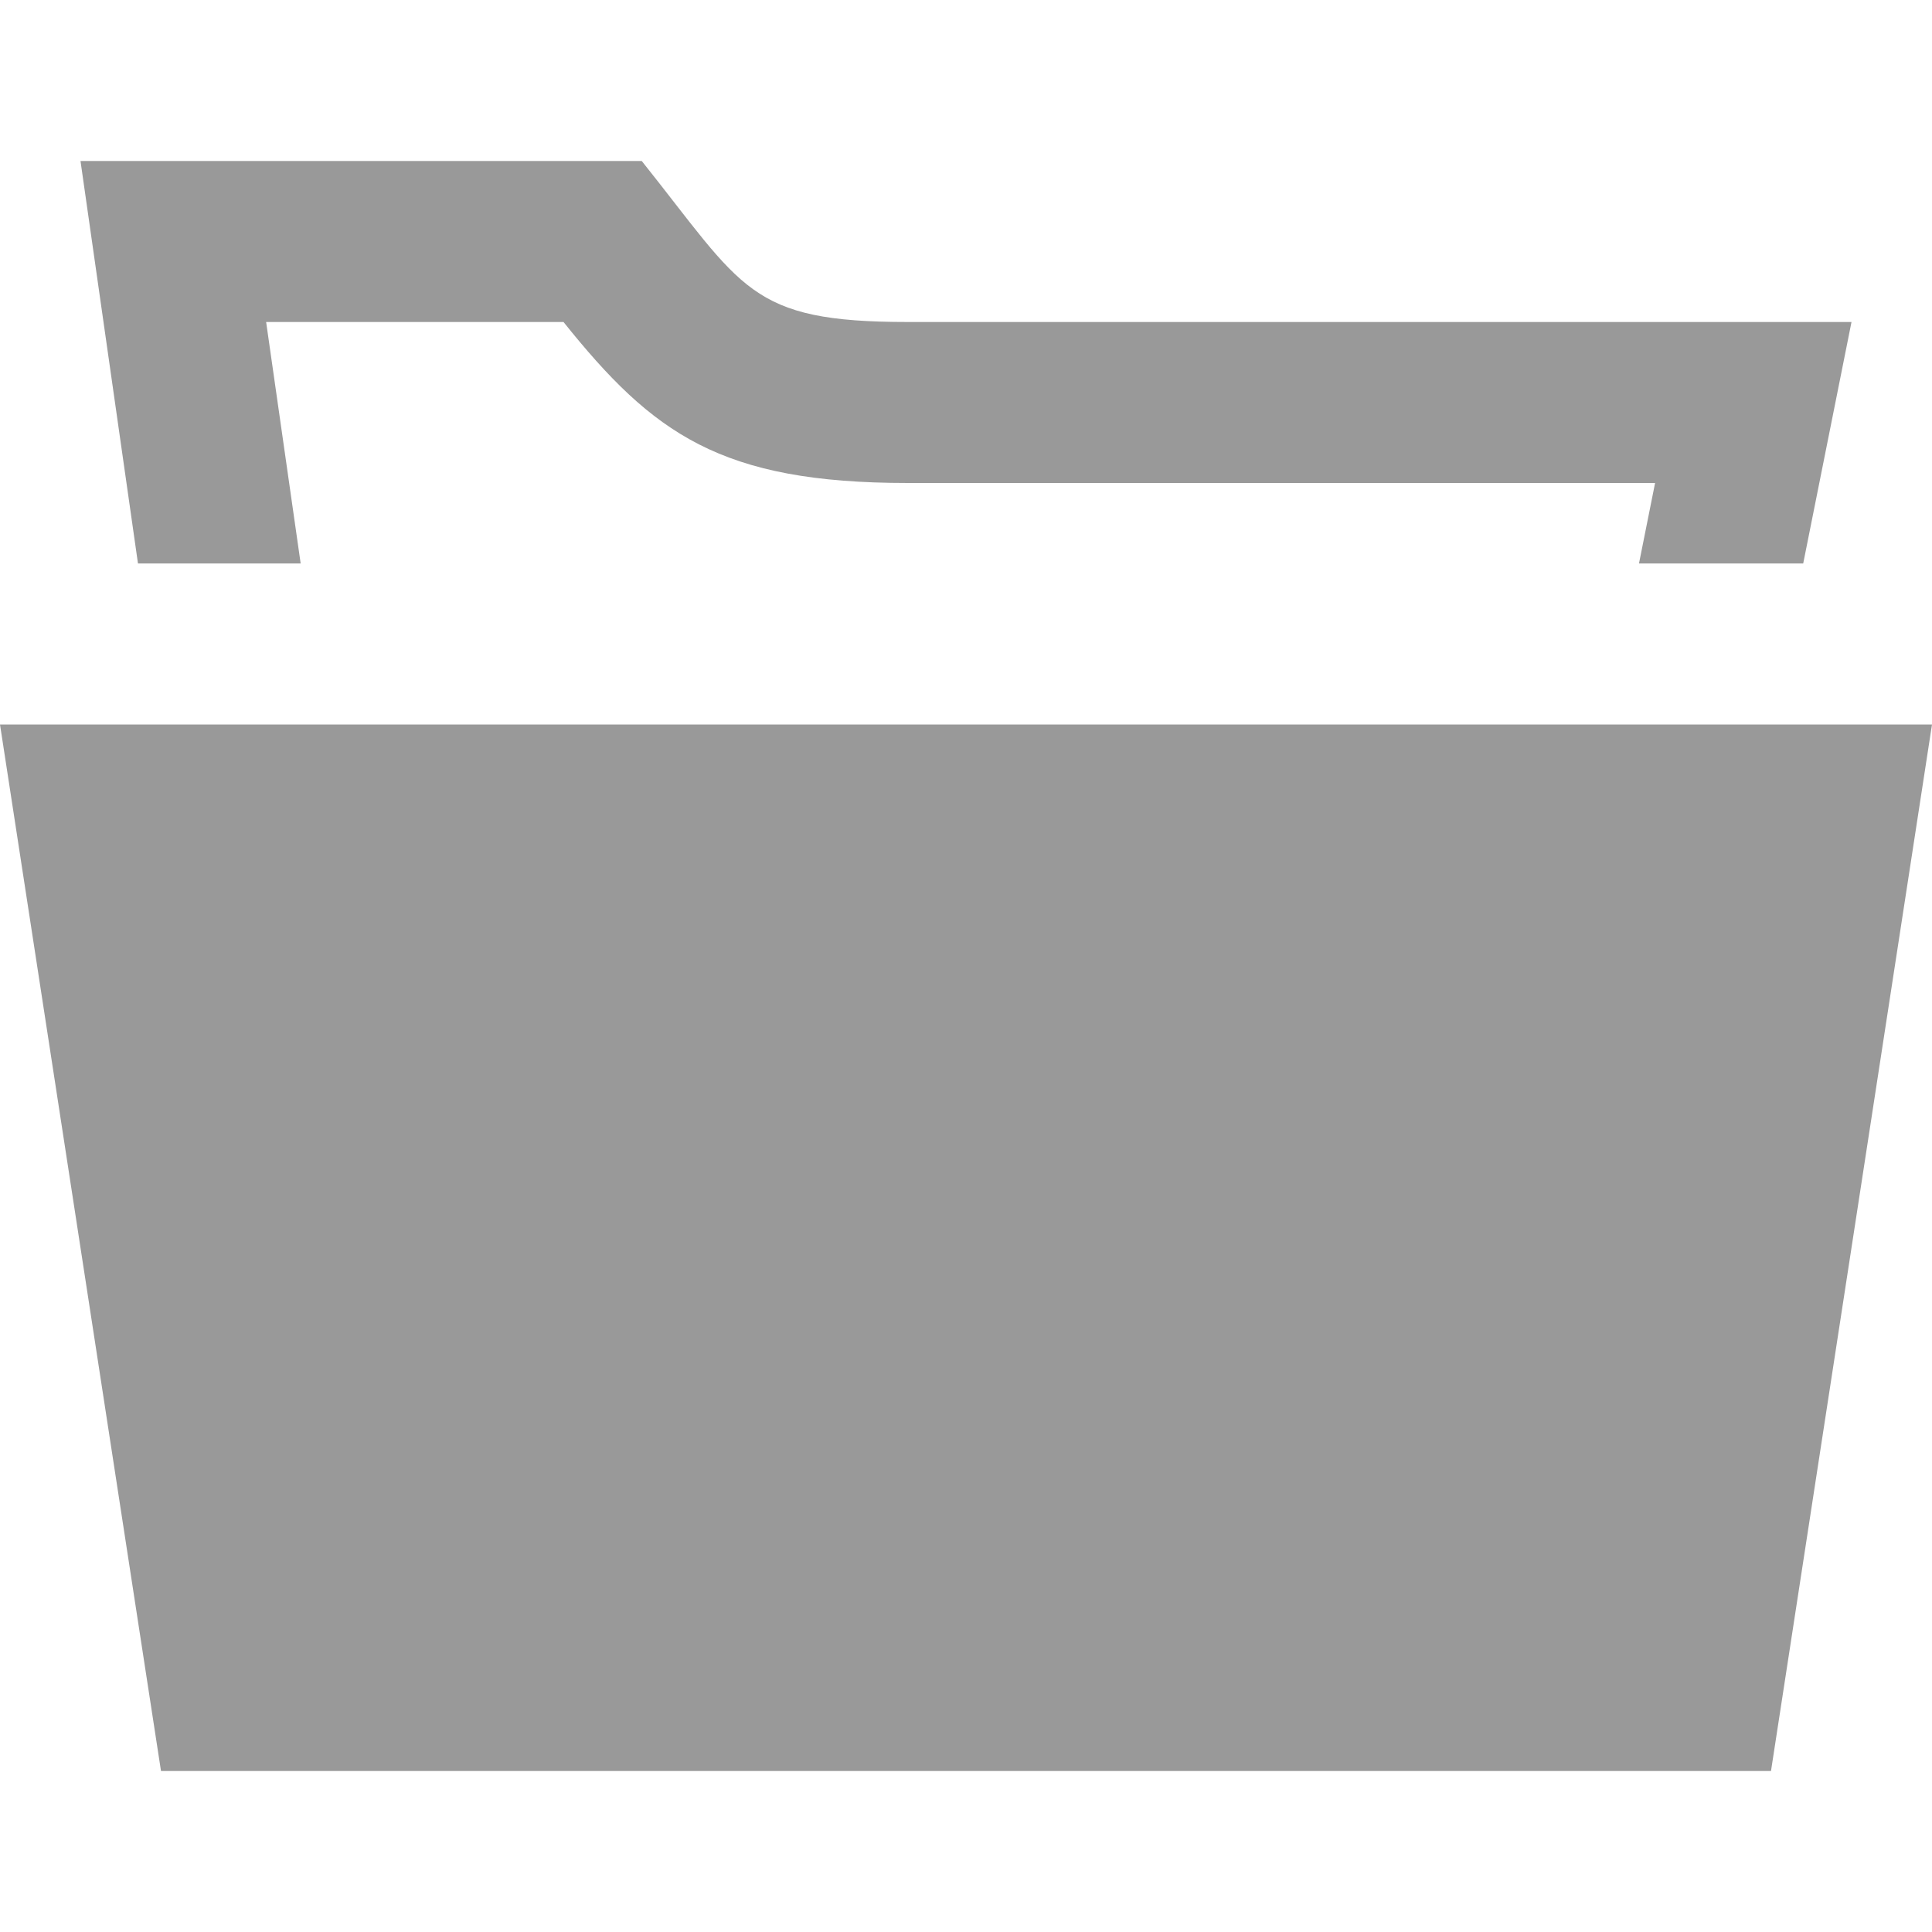
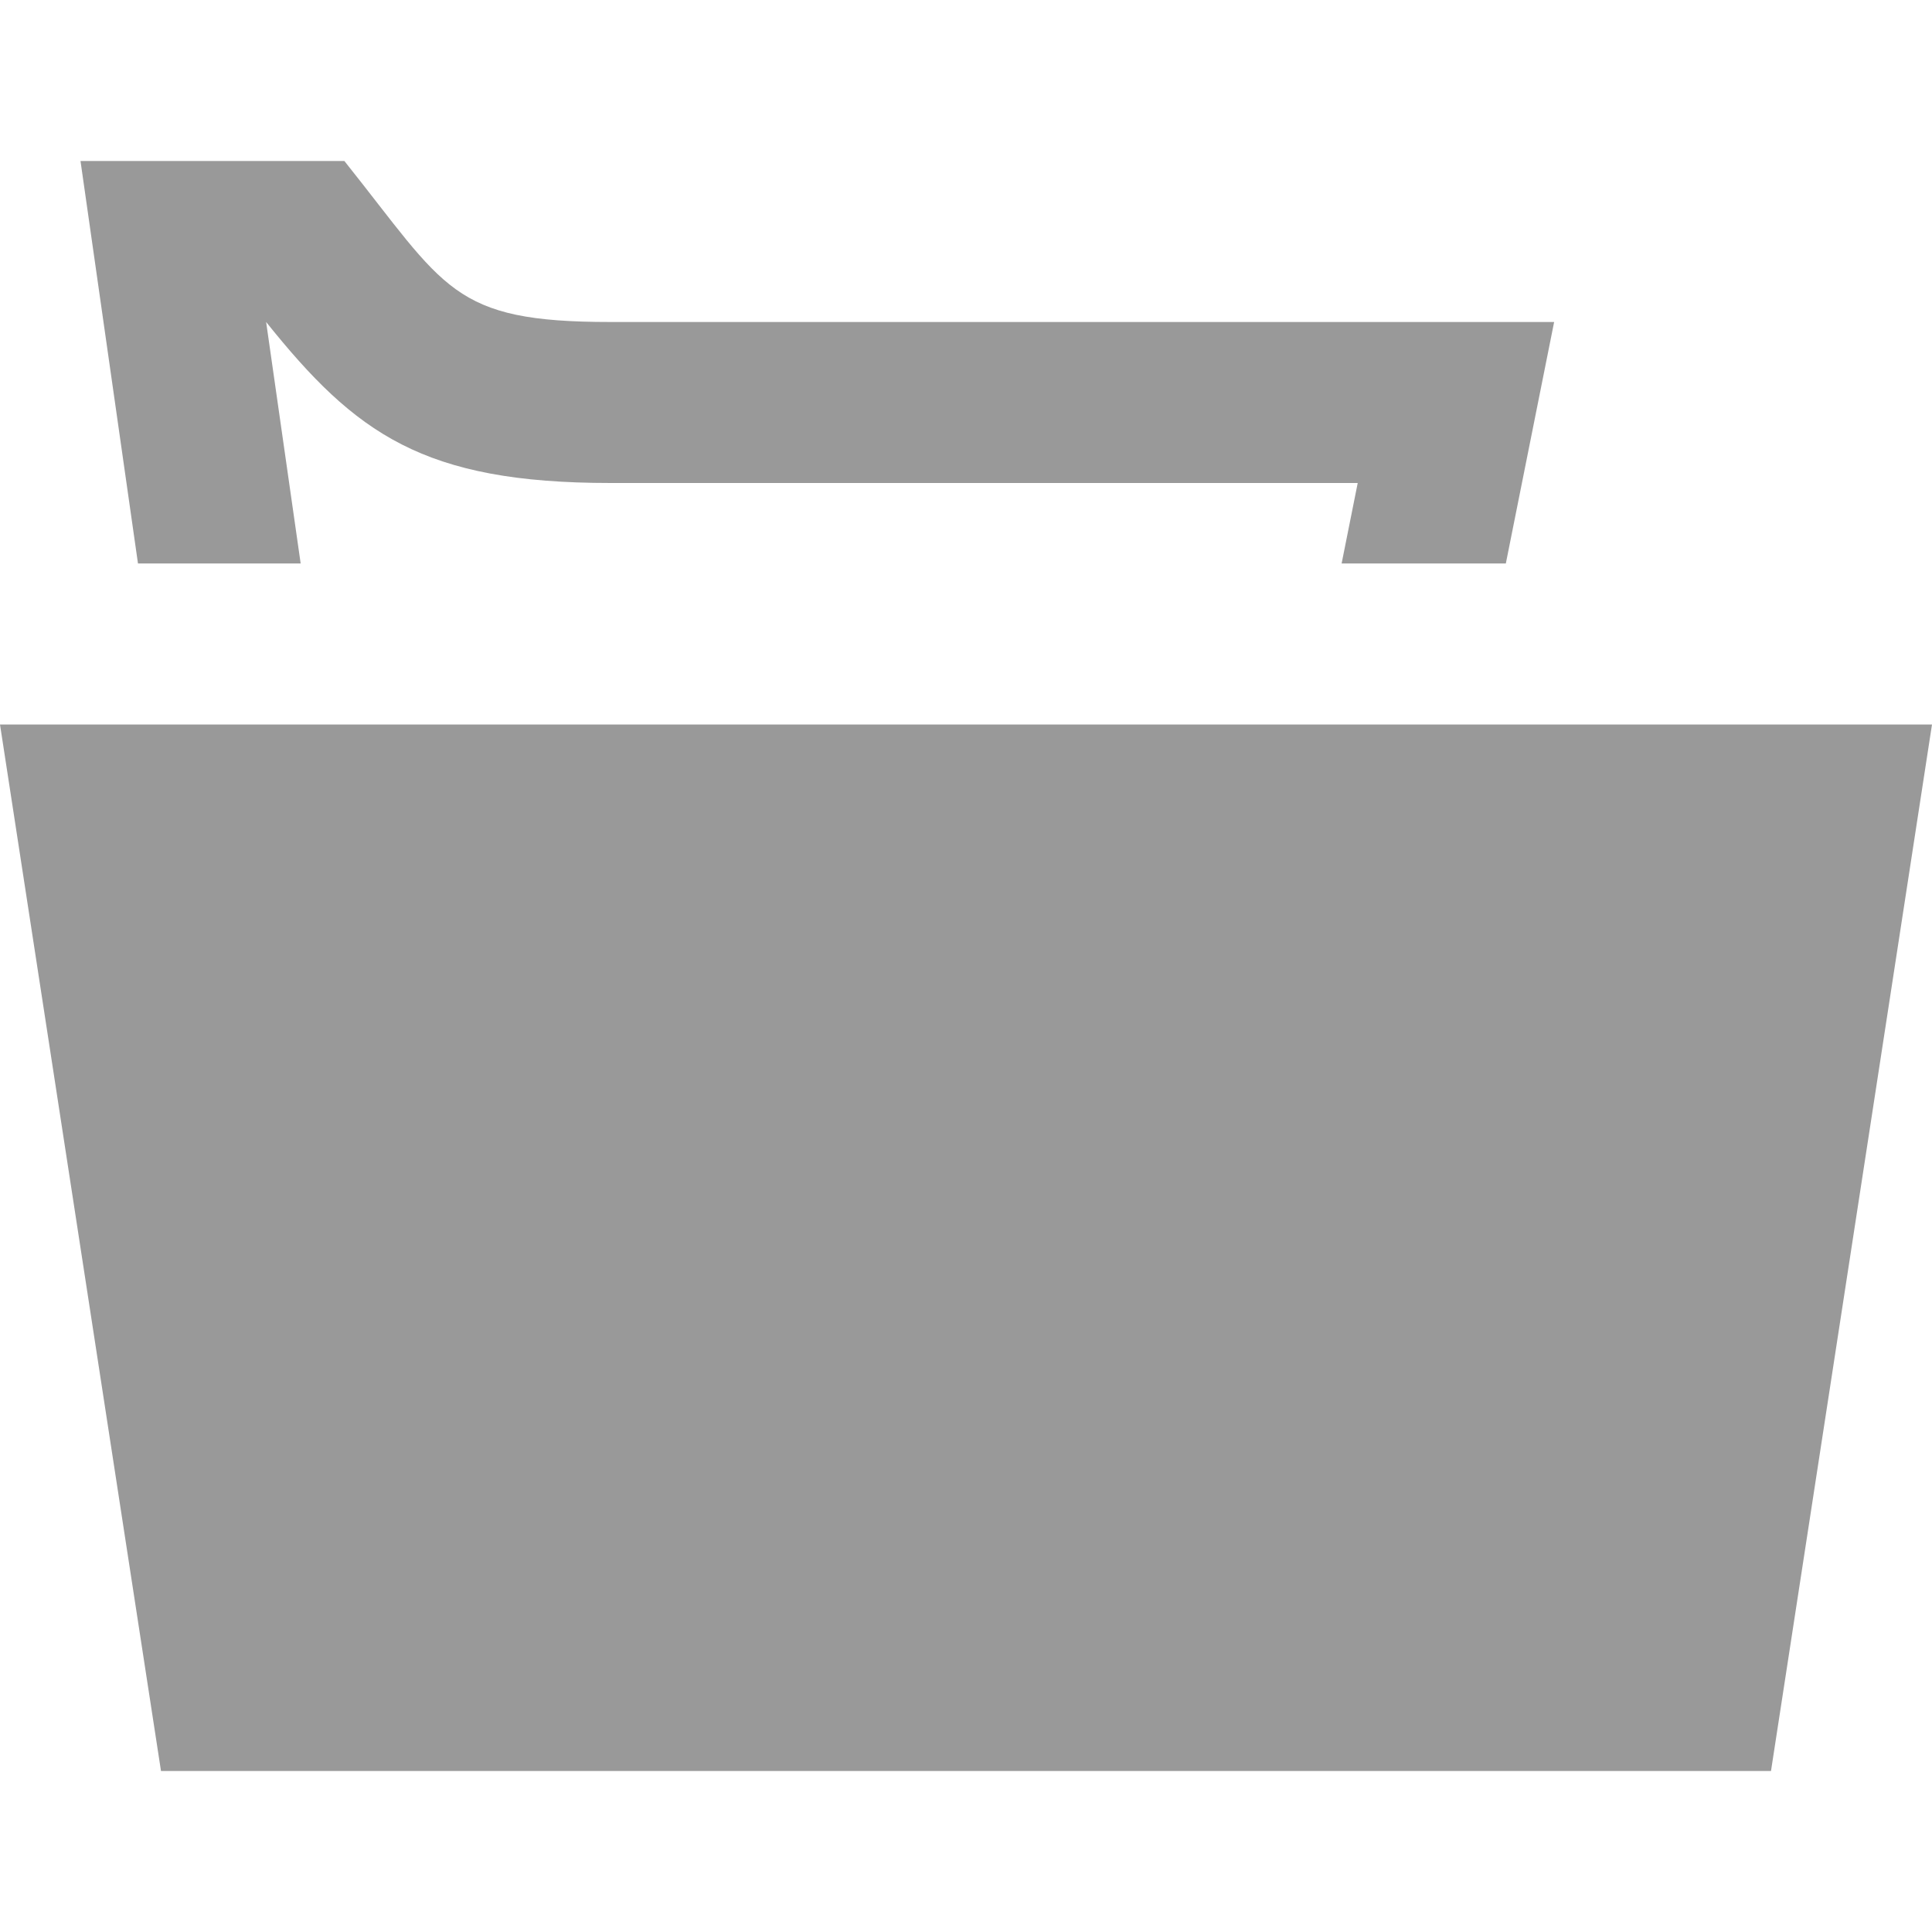
<svg xmlns="http://www.w3.org/2000/svg" width="13" height="13" viewBox="0 0 24 24">
-   <path fill="#999" d="M7.972 2h-6.972l.714 5h2.021l-.429-3h3.694c1.112 1.388 1.952 2 4.277 2h9.283l-.2 1h2.04l.6-3h-11.723c-1.978 0-2.041-.417-3.305-2zm16.028 7h-24l2 13h20l2-13z" />
+   <path fill="#999" d="M7.972 2h-6.972l.714 5h2.021l-.429-3c1.112 1.388 1.952 2 4.277 2h9.283l-.2 1h2.04l.6-3h-11.723c-1.978 0-2.041-.417-3.305-2zm16.028 7h-24l2 13h20l2-13z" />
</svg>